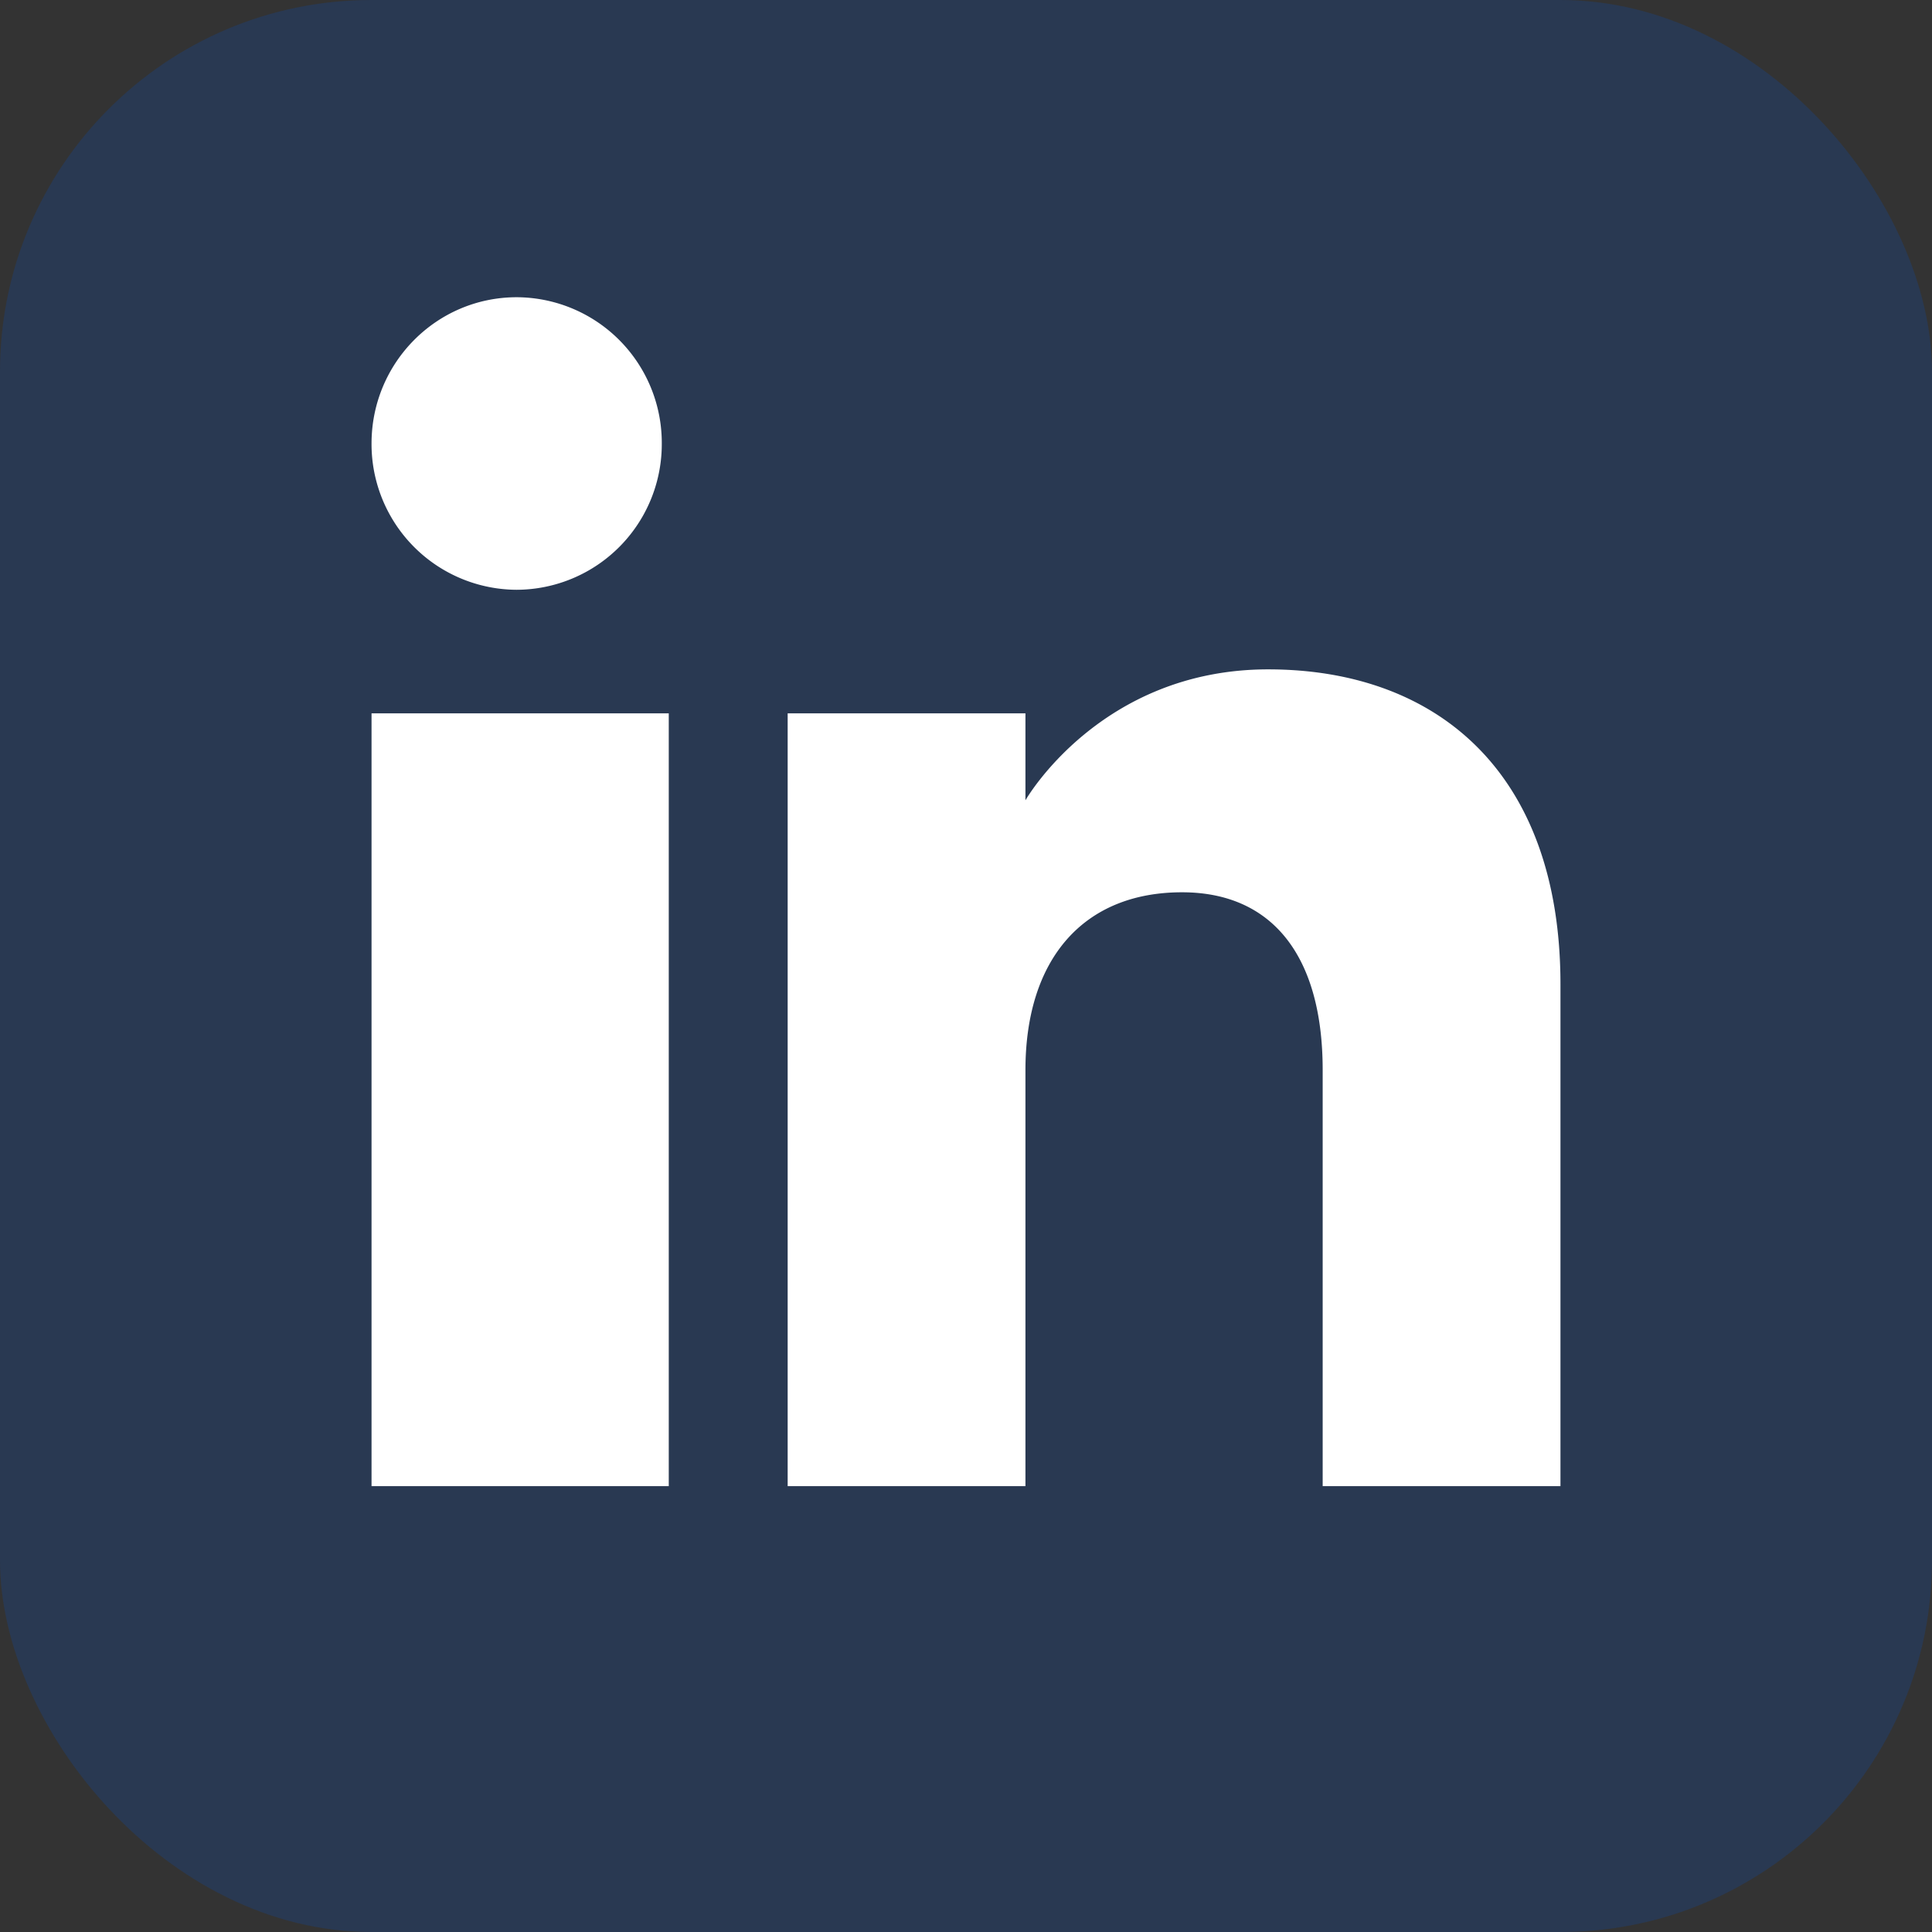
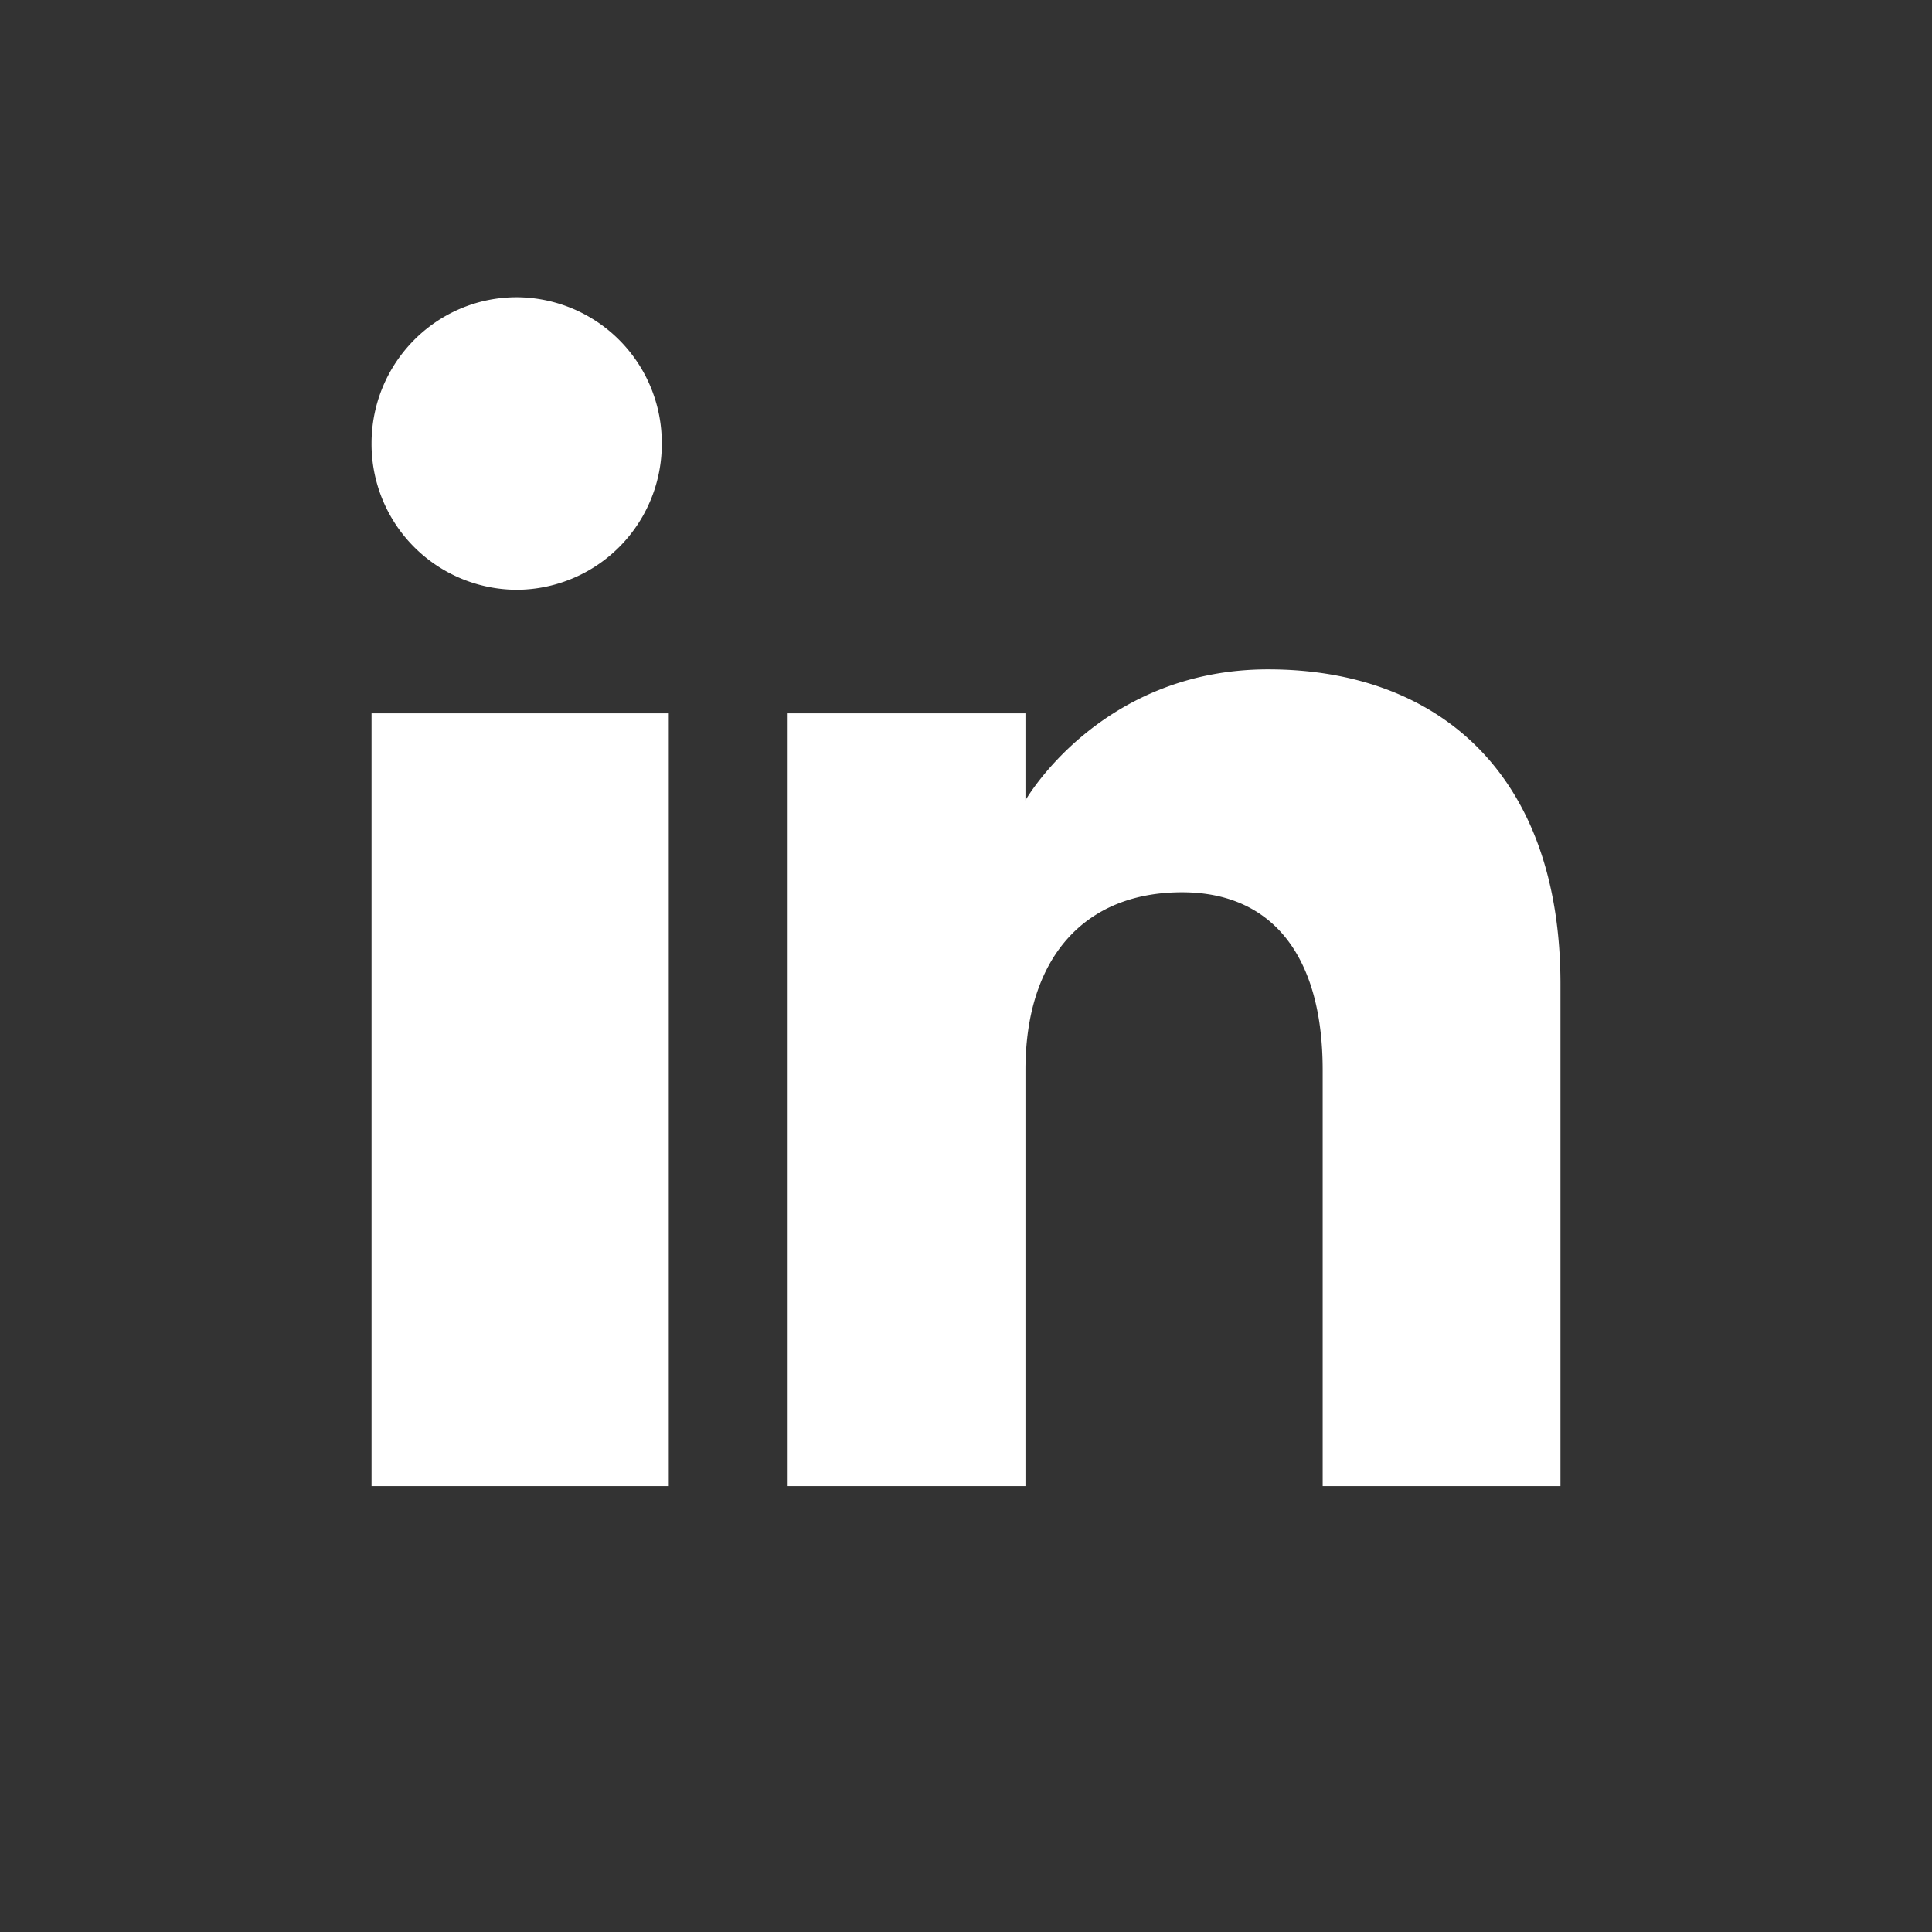
<svg xmlns="http://www.w3.org/2000/svg" width="26" height="26" viewBox="0 0 26 26">
  <rect x="0" y="0" width="26" height="26" fill="#333333" stroke="none" />
  <g fill="none" fill-rule="evenodd">
-     <rect width="26" height="26" fill="#0053CE" fill-opacity=".2" rx="5" />
    <path fill="#FFF" d="M21 20h-3.2v-5.6c0-1.535-.678-2.392-1.893-2.392-1.322 0-2.107.893-2.107 2.393V20h-3.2V9.6h3.2v1.17s1.004-1.762 3.266-1.762c2.264 0 3.934 1.38 3.934 4.238V20zM6.954 7.937A1.961 1.961 0 0 1 5 5.968C5 4.882 5.874 4 6.954 4a1.96 1.96 0 0 1 1.952 1.968 1.96 1.96 0 0 1-1.952 1.969zM5 20h4V9.6H5V20z" />
  </g>
</svg>